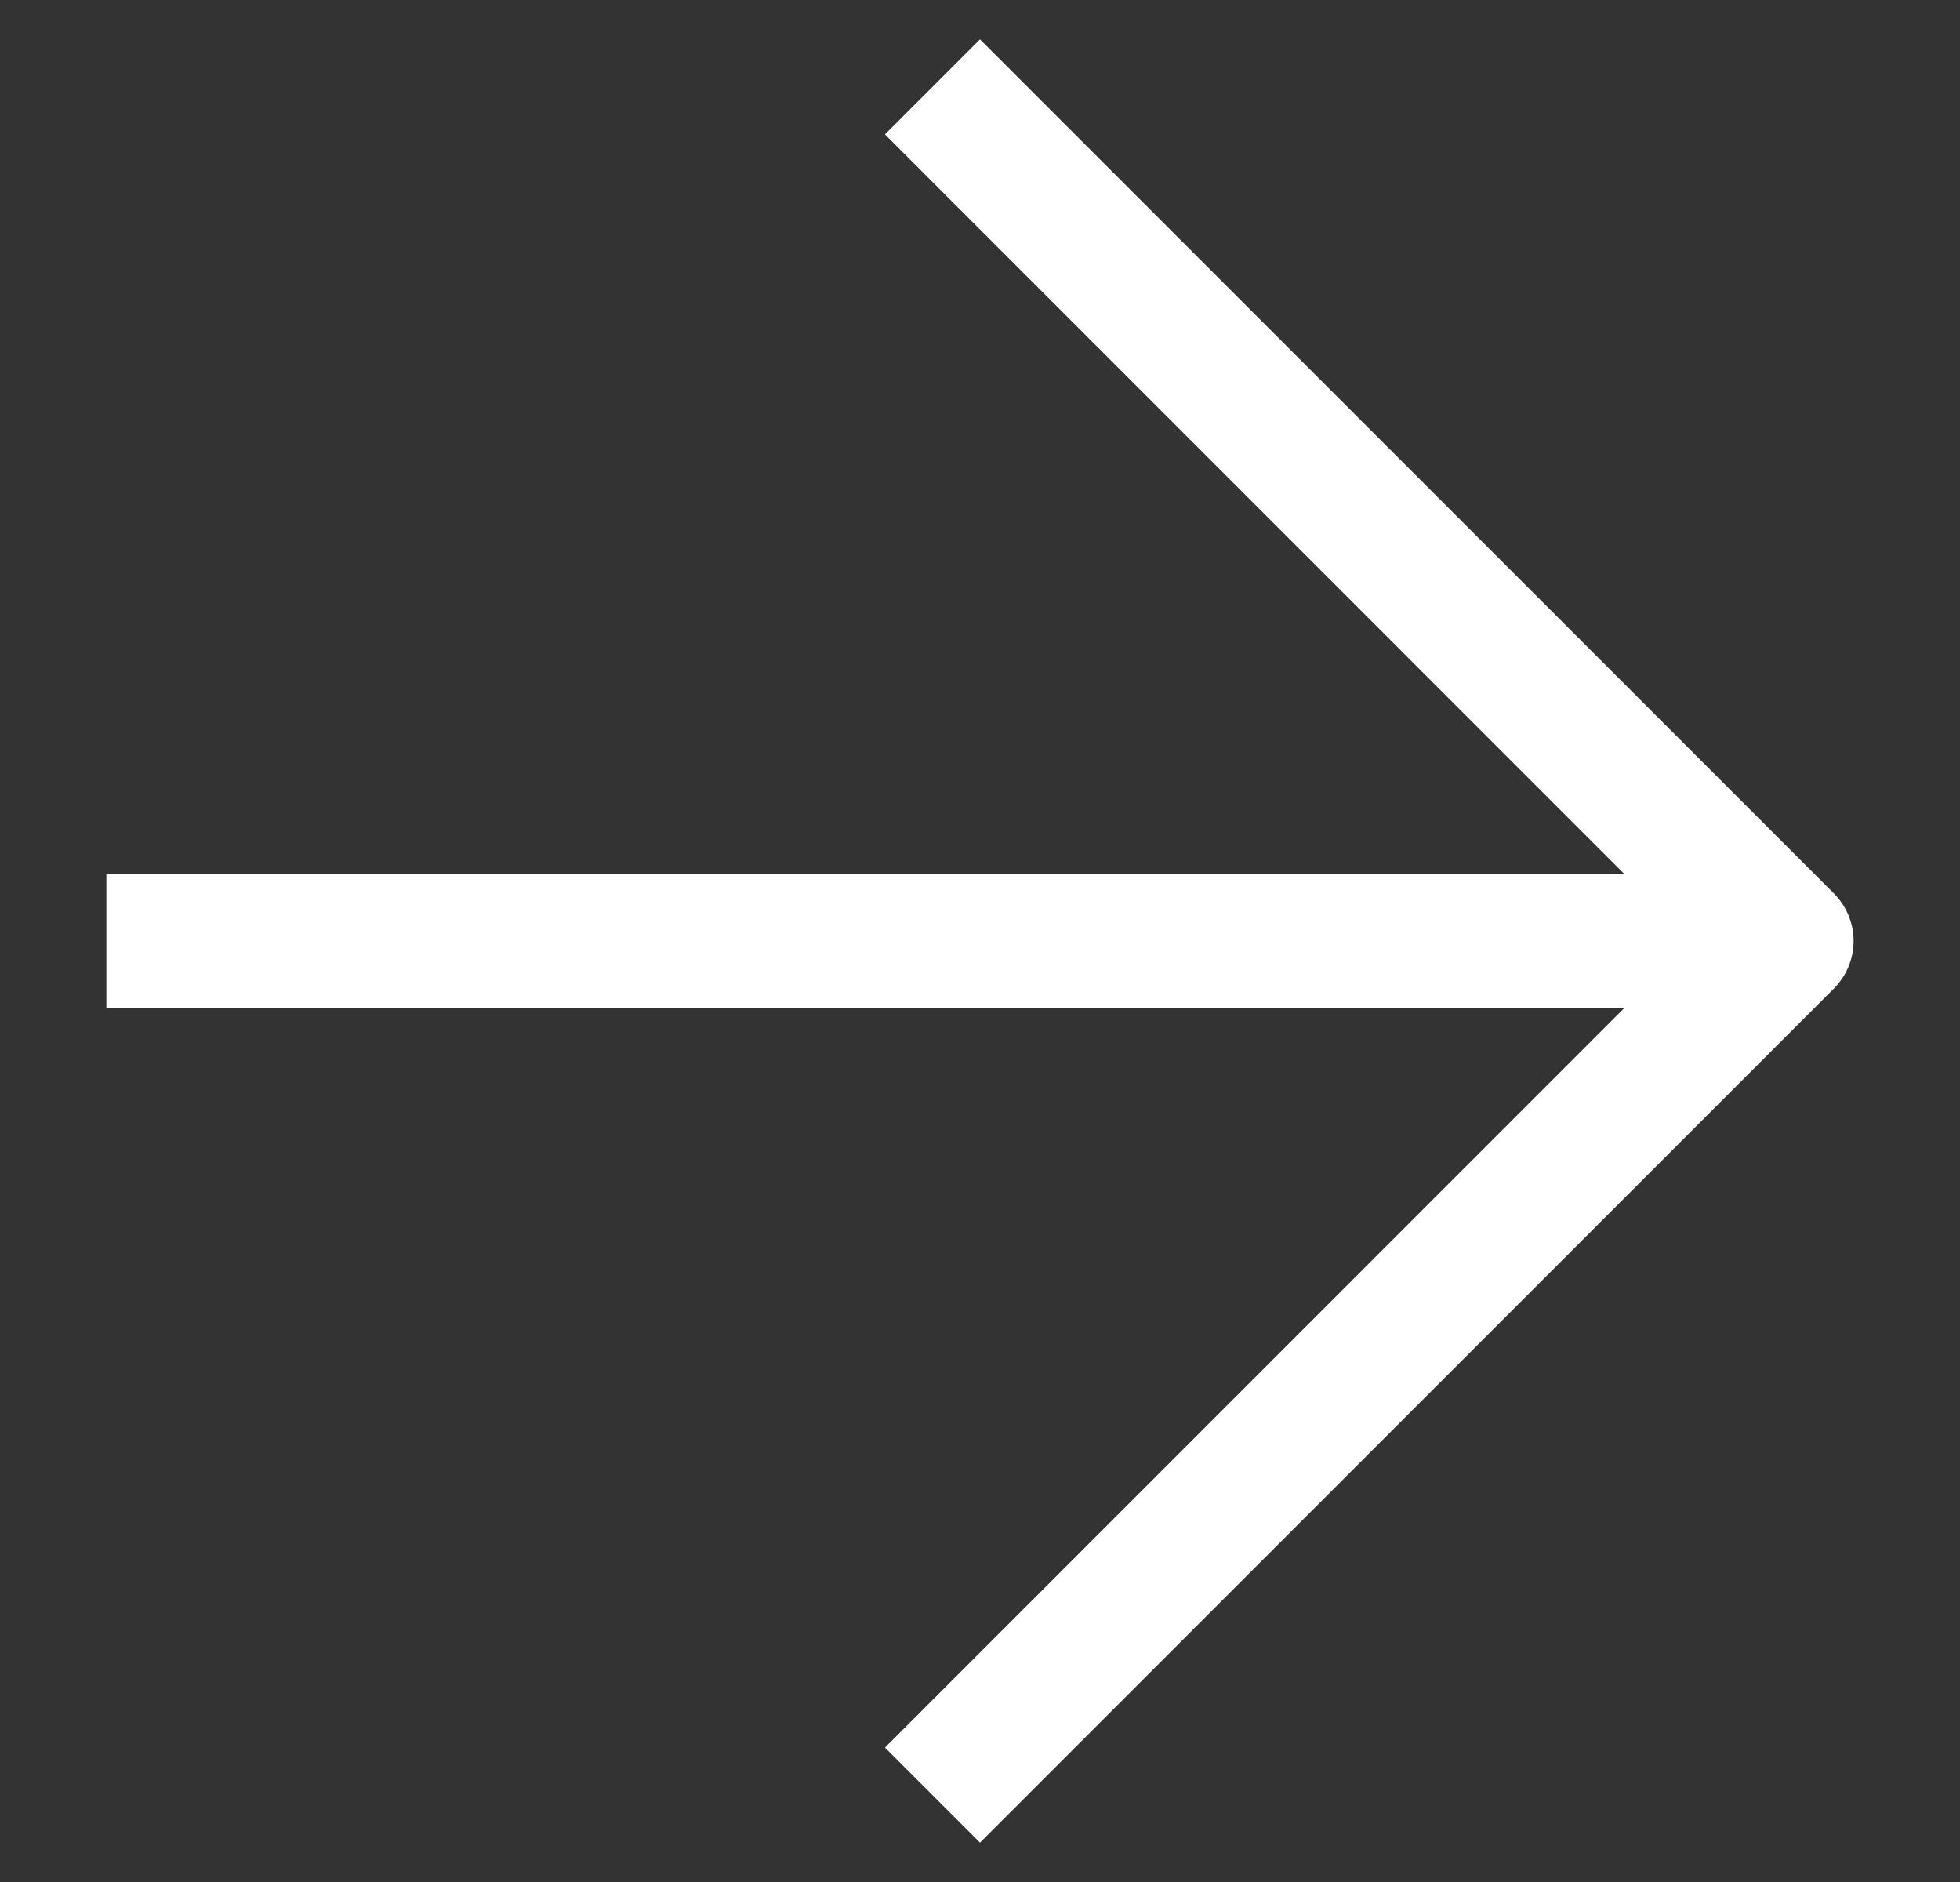
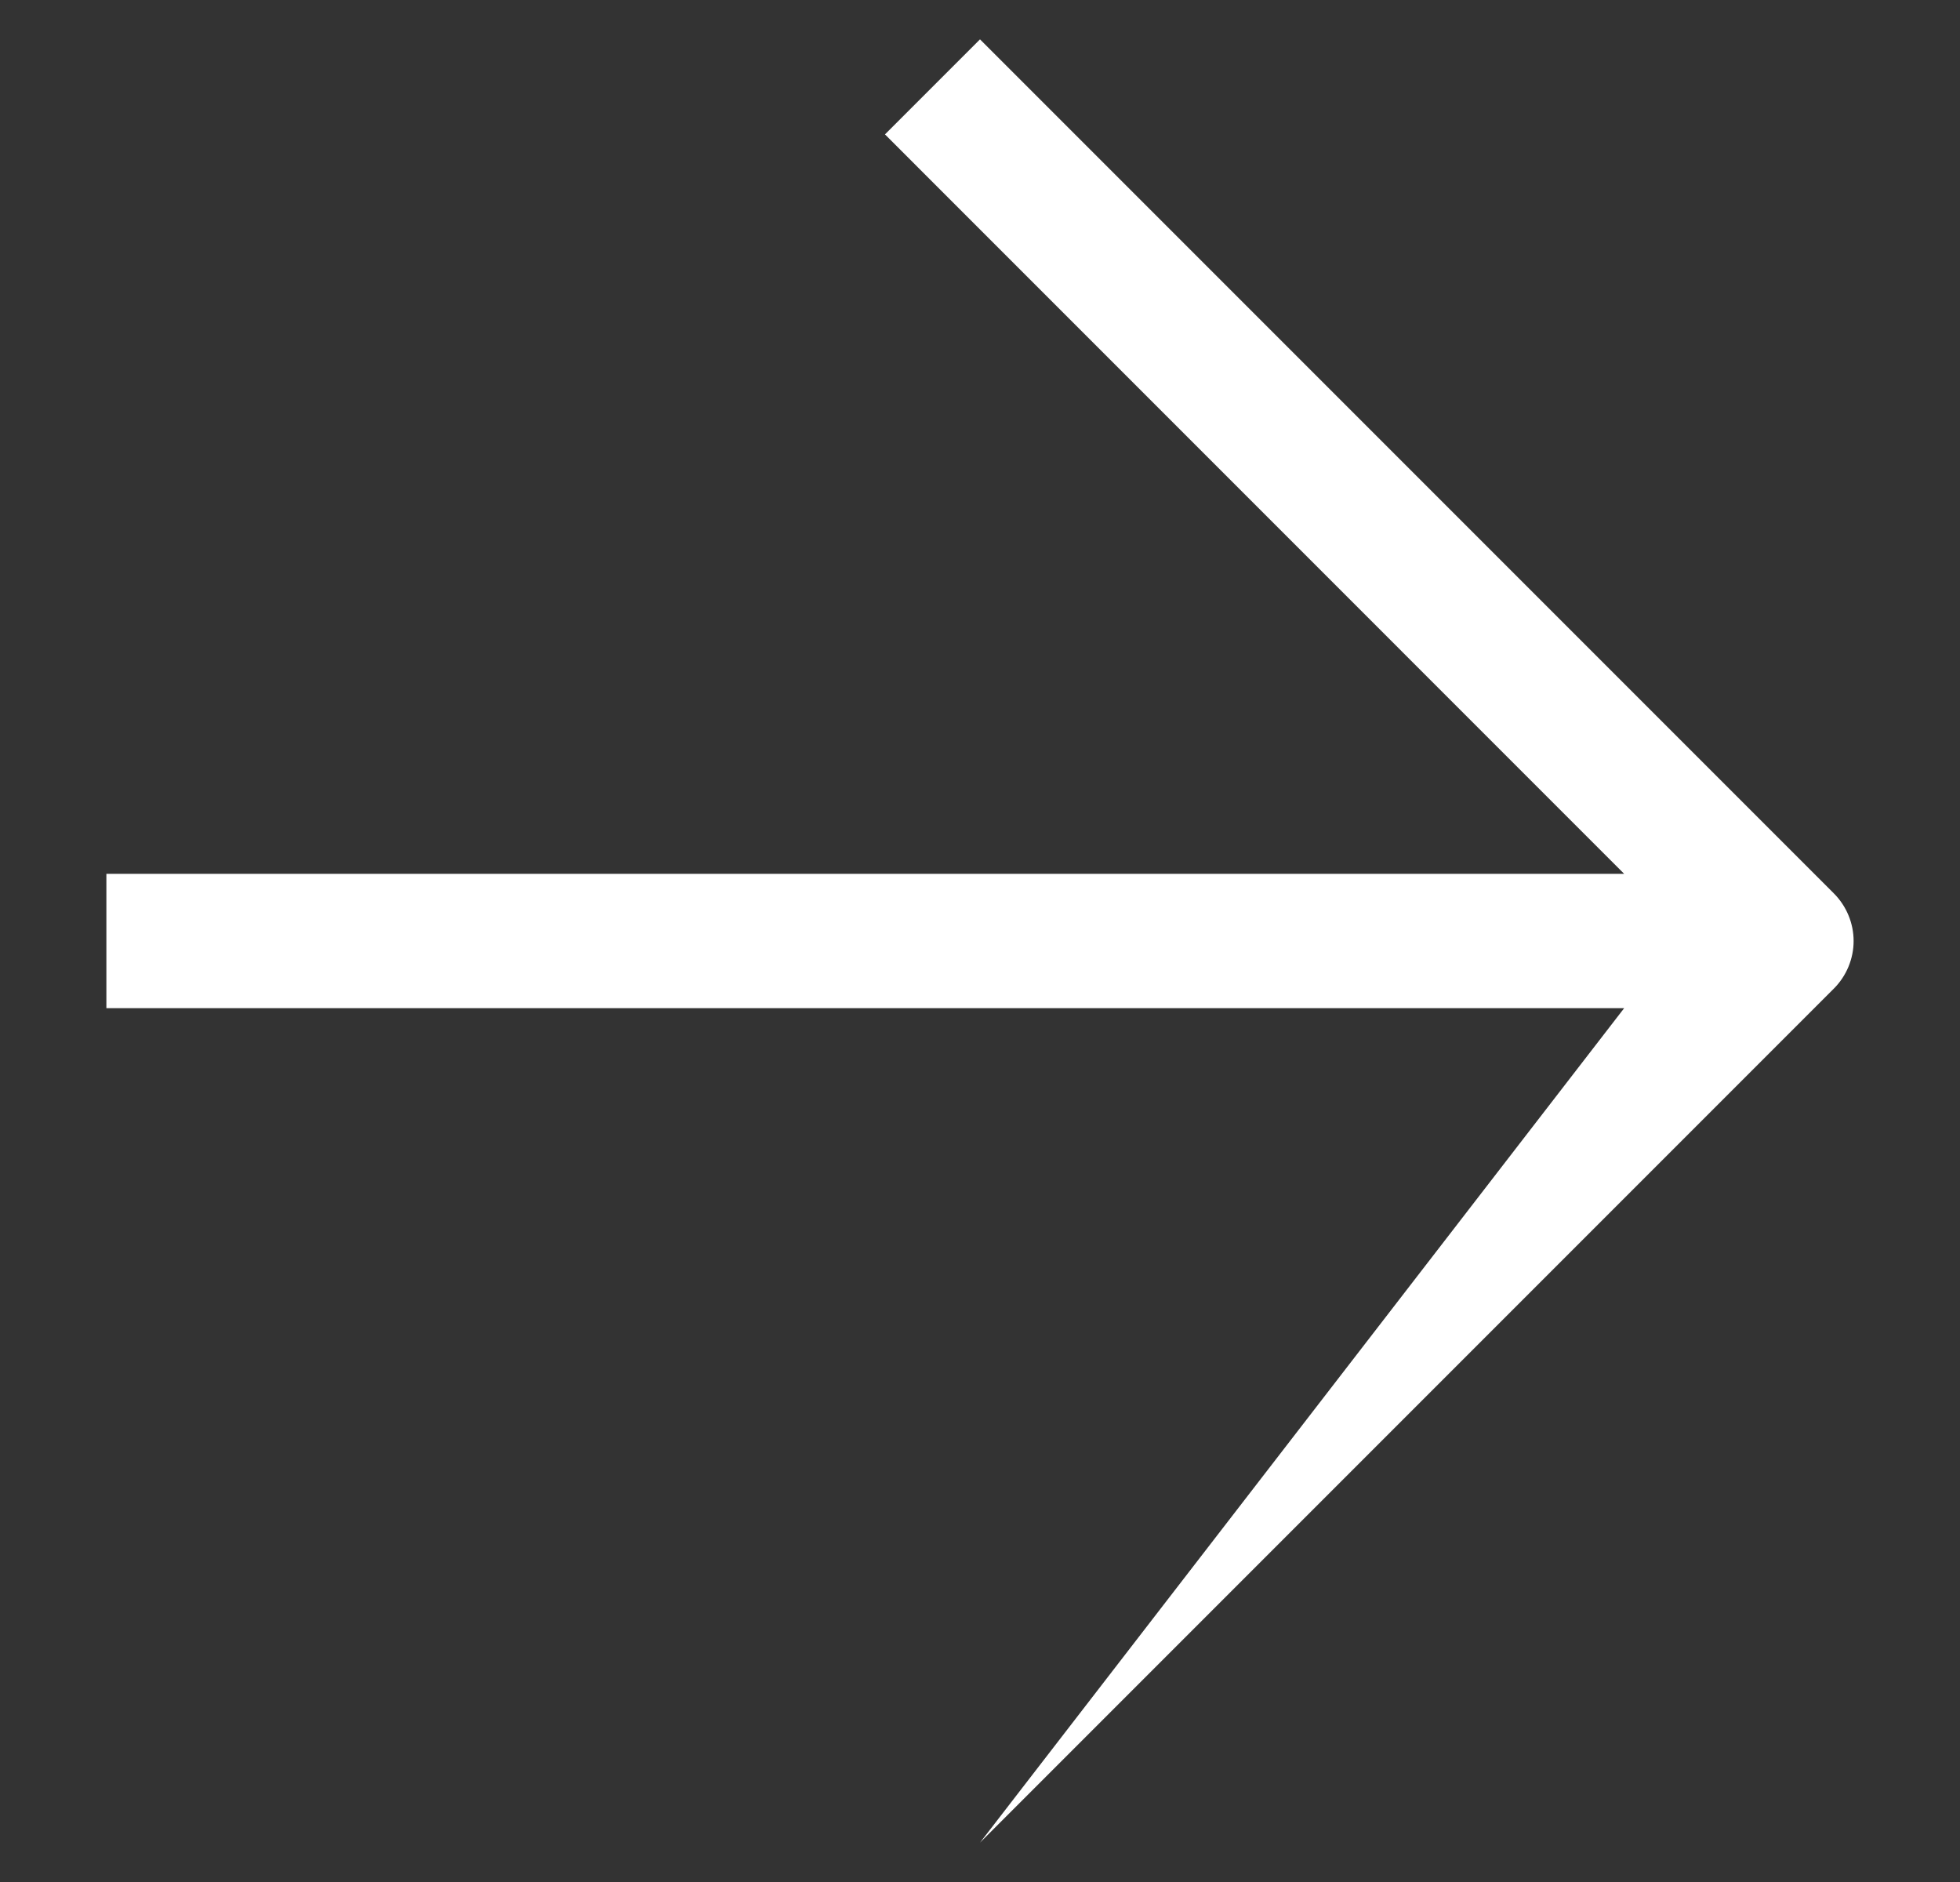
<svg xmlns="http://www.w3.org/2000/svg" width="25" height="24" viewBox="0 0 25 24" fill="none">
  <rect x="0" y="0" width="25" height="24" fill="#333333" stroke="none" />
-   <path d="M23.392 11.394L12.5 0.502L11.288 1.714L20.716 11.143H1.357V12.857H20.716L11.288 22.286L12.5 23.498L23.392 12.606C23.552 12.445 23.643 12.227 23.643 12C23.643 11.773 23.552 11.555 23.392 11.394Z" fill="white" />
+   <path d="M23.392 11.394L12.5 0.502L11.288 1.714L20.716 11.143H1.357V12.857H20.716L12.5 23.498L23.392 12.606C23.552 12.445 23.643 12.227 23.643 12C23.643 11.773 23.552 11.555 23.392 11.394Z" fill="white" />
</svg>